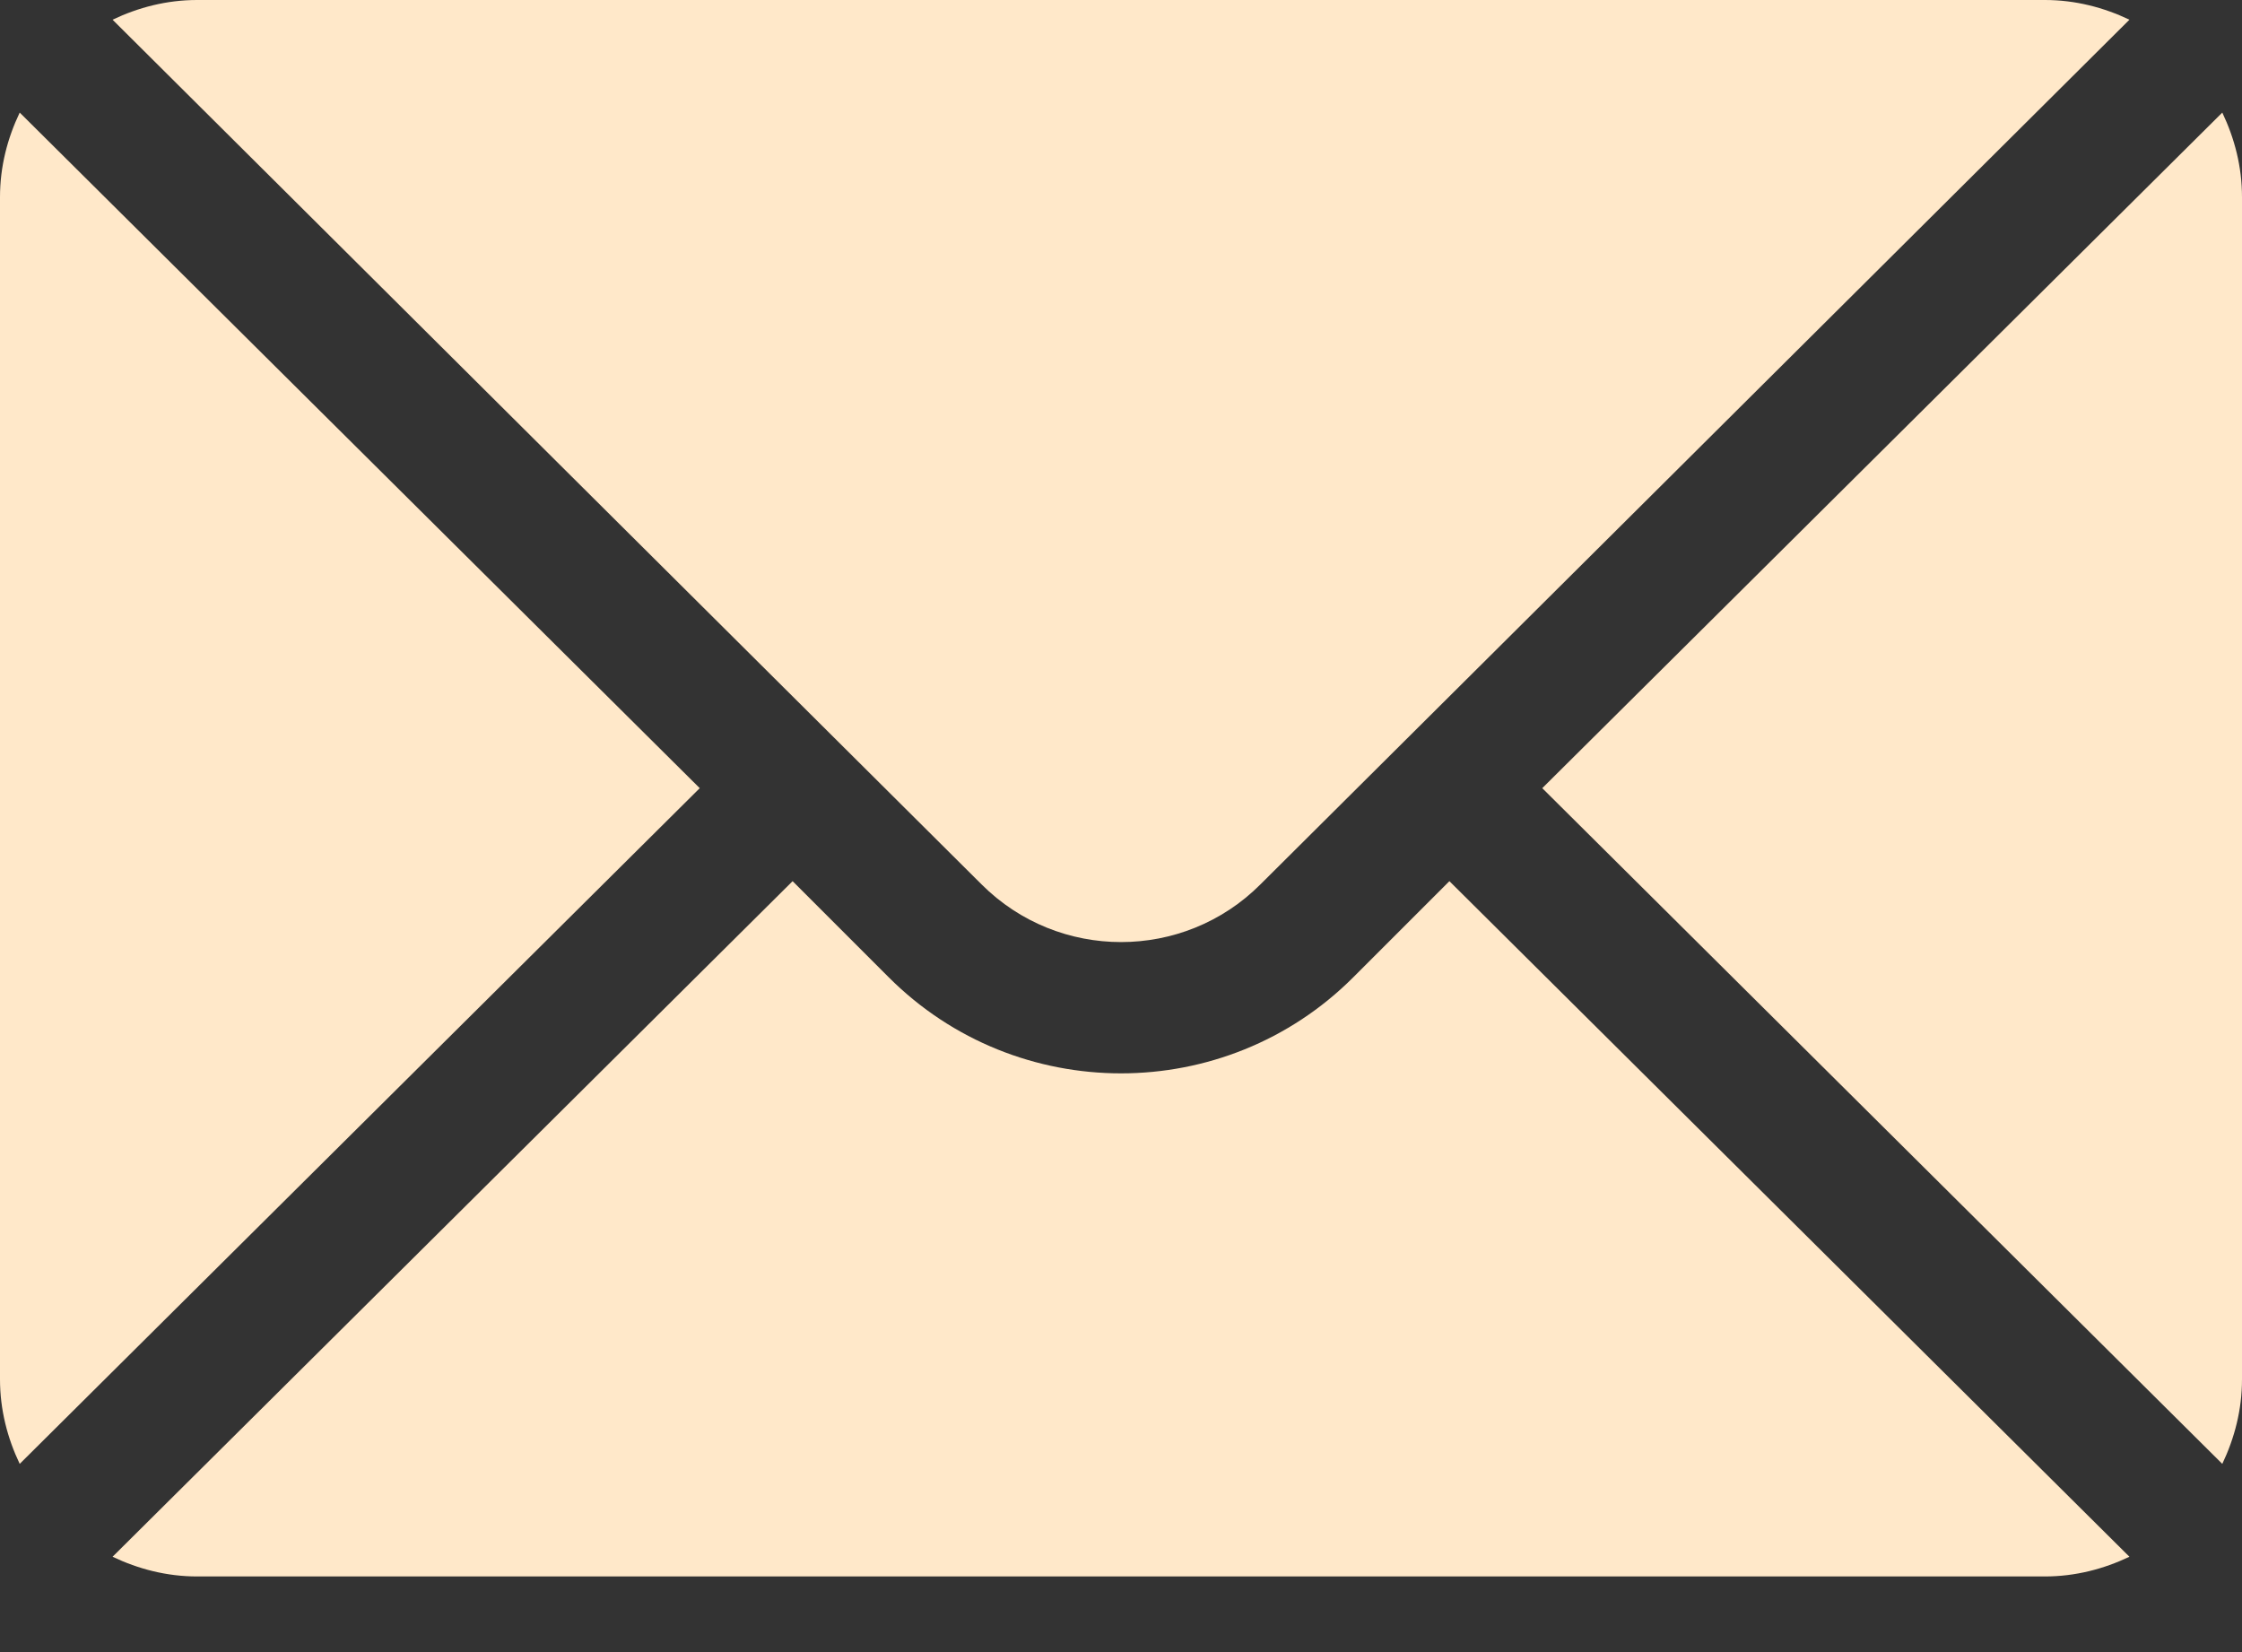
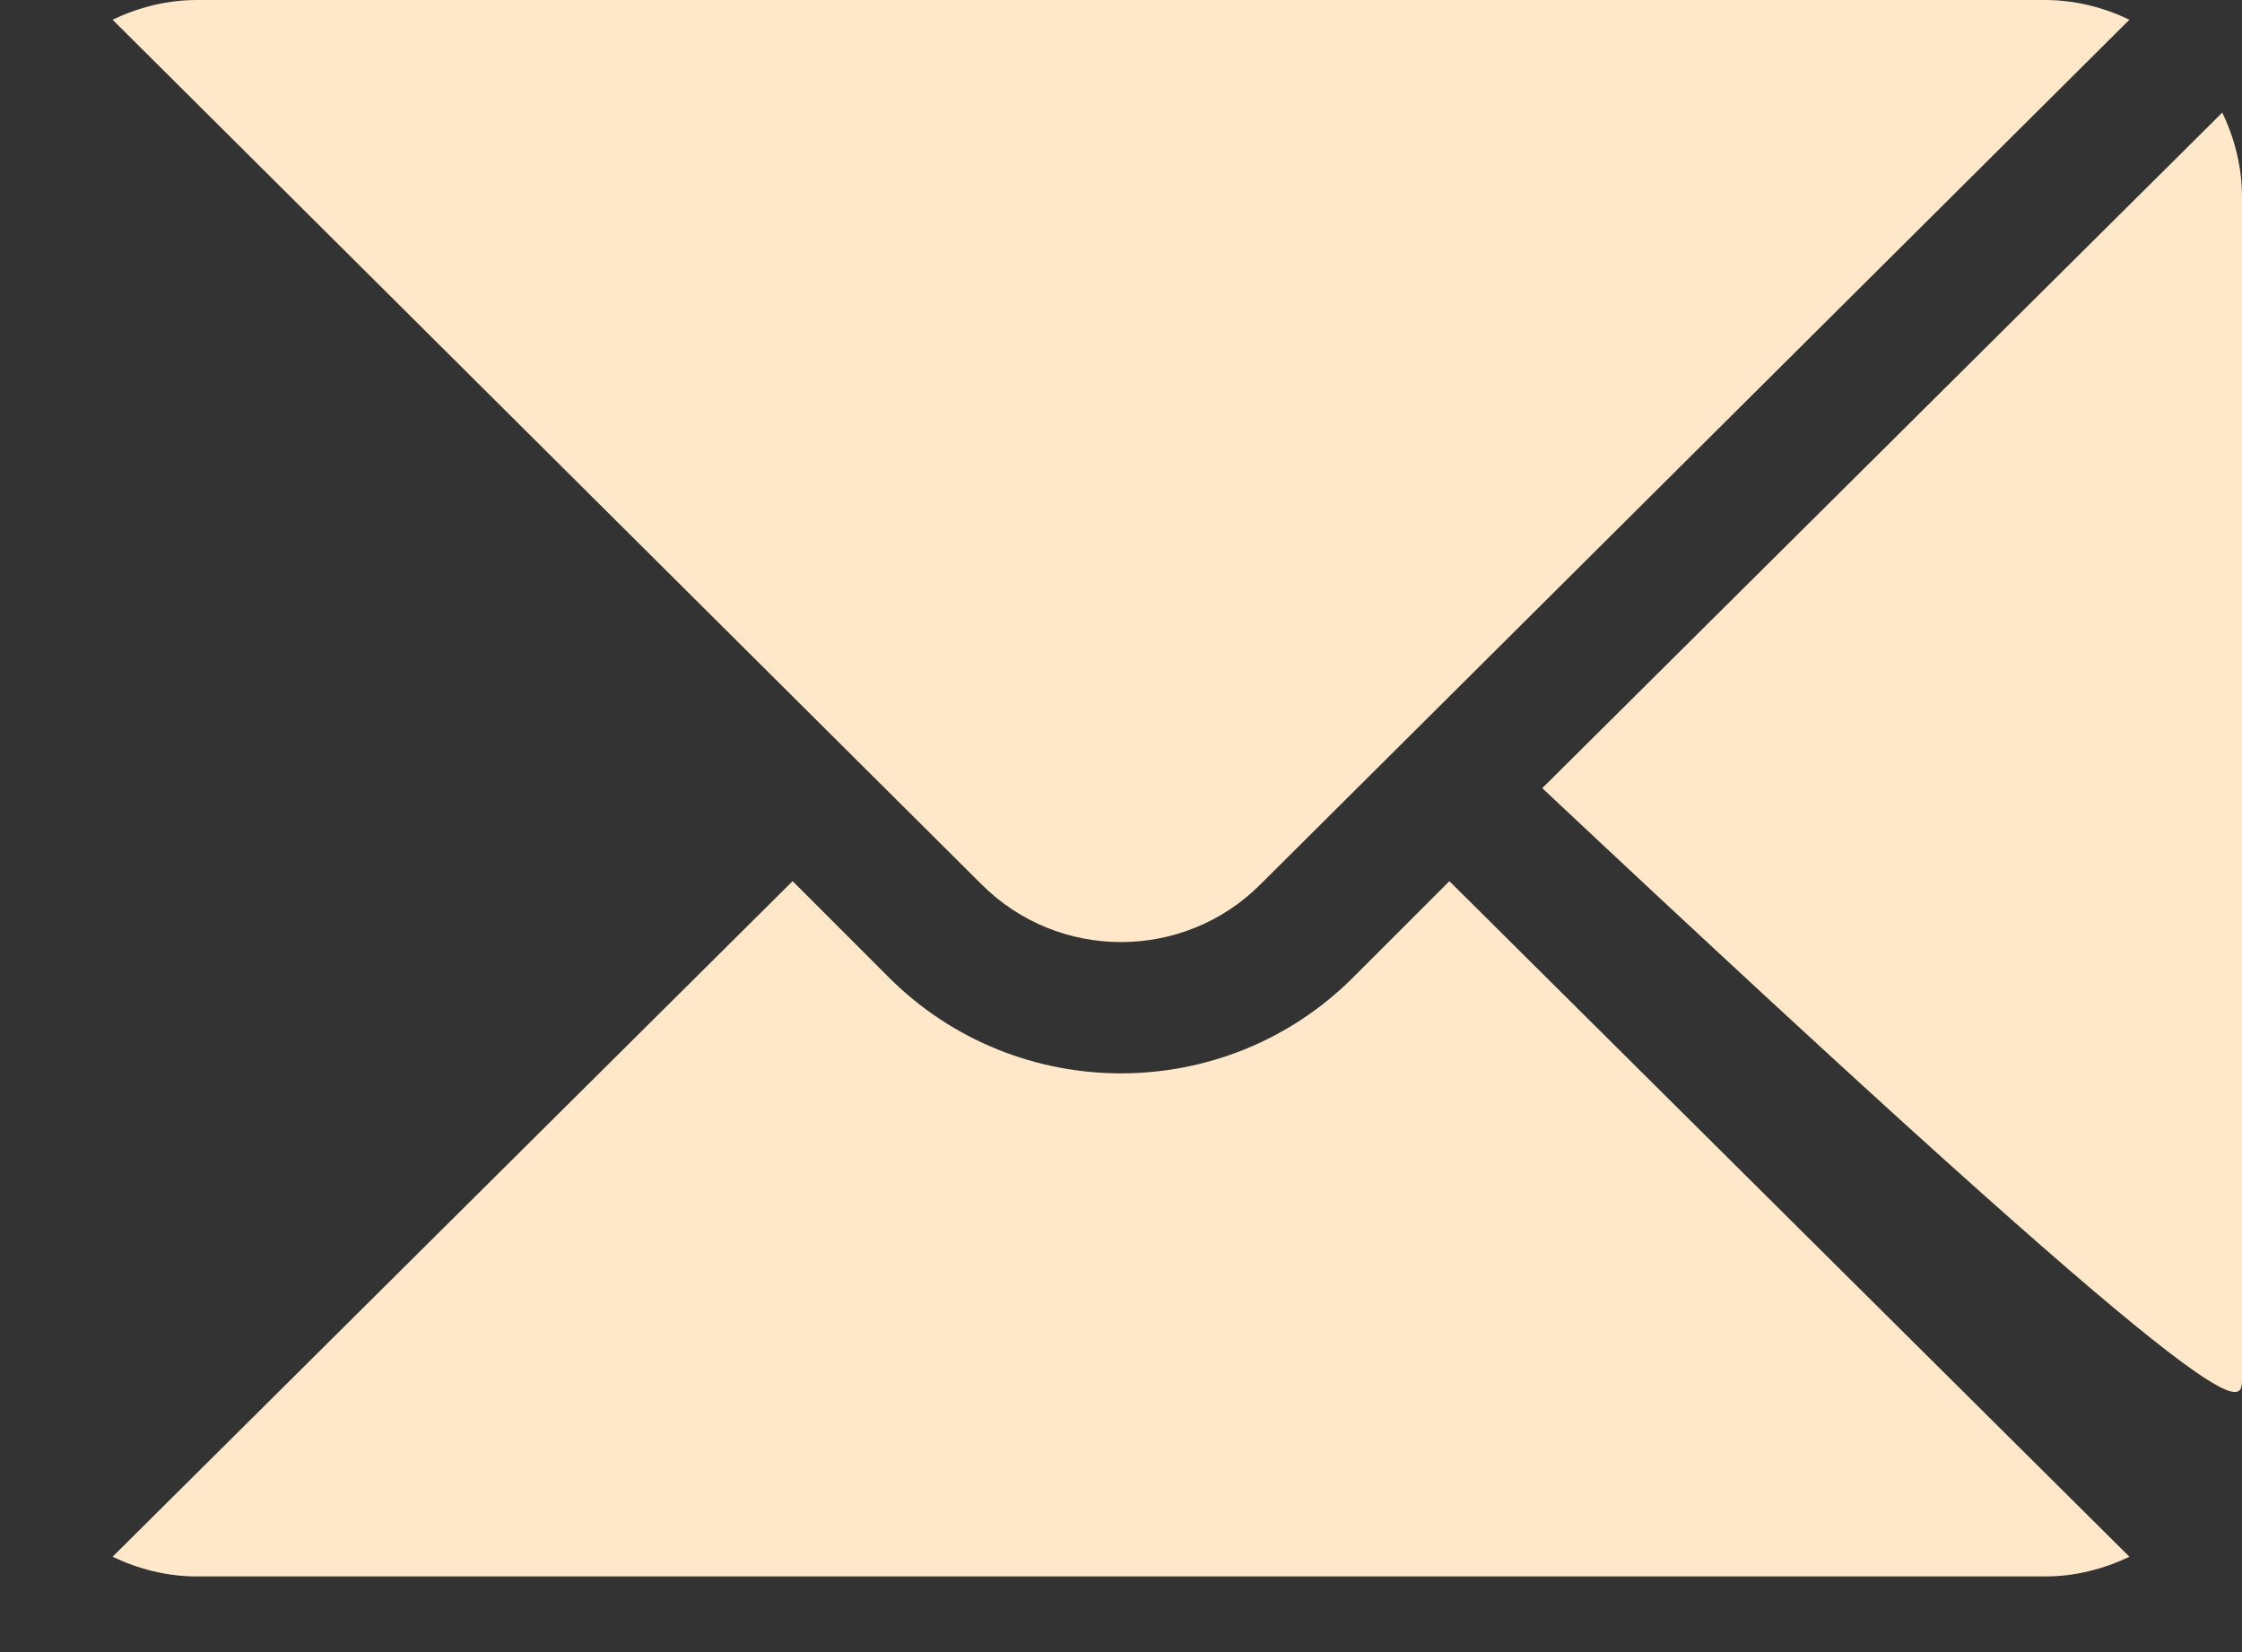
<svg xmlns="http://www.w3.org/2000/svg" width="19" height="14" viewBox="0 0 19 14" fill="none">
  <rect x="0" y="0" width="19" height="14" fill="#333333" stroke="none" />
-   <path d="M18.833 0.954L13.07 6.679L18.833 12.405C18.937 12.187 19 11.946 19 11.689V1.67C19 1.412 18.937 1.172 18.833 0.954Z" fill="#FFE8C9" />
+   <path d="M18.833 0.954L13.07 6.679C18.937 12.187 19 11.946 19 11.689V1.67C19 1.412 18.937 1.172 18.833 0.954Z" fill="#FFE8C9" />
  <path d="M17.33 0H1.67C1.413 0 1.172 0.063 0.954 0.167L8.319 7.495C8.971 8.146 10.03 8.146 10.681 7.495L18.046 0.167C17.828 0.063 17.587 0 17.33 0Z" fill="#FFE8C9" />
-   <path d="M0.167 0.954C0.063 1.172 0 1.412 0 1.67V11.689C0 11.946 0.063 12.187 0.167 12.405L5.93 6.679L0.167 0.954Z" fill="#FFE8C9" />
  <path d="M12.283 7.467L11.468 8.282C10.383 9.367 8.617 9.367 7.532 8.282L6.717 7.467L0.954 13.192C1.172 13.296 1.413 13.359 1.67 13.359H17.33C17.587 13.359 17.828 13.296 18.046 13.192L12.283 7.467Z" fill="#FFE8C9" />
</svg>